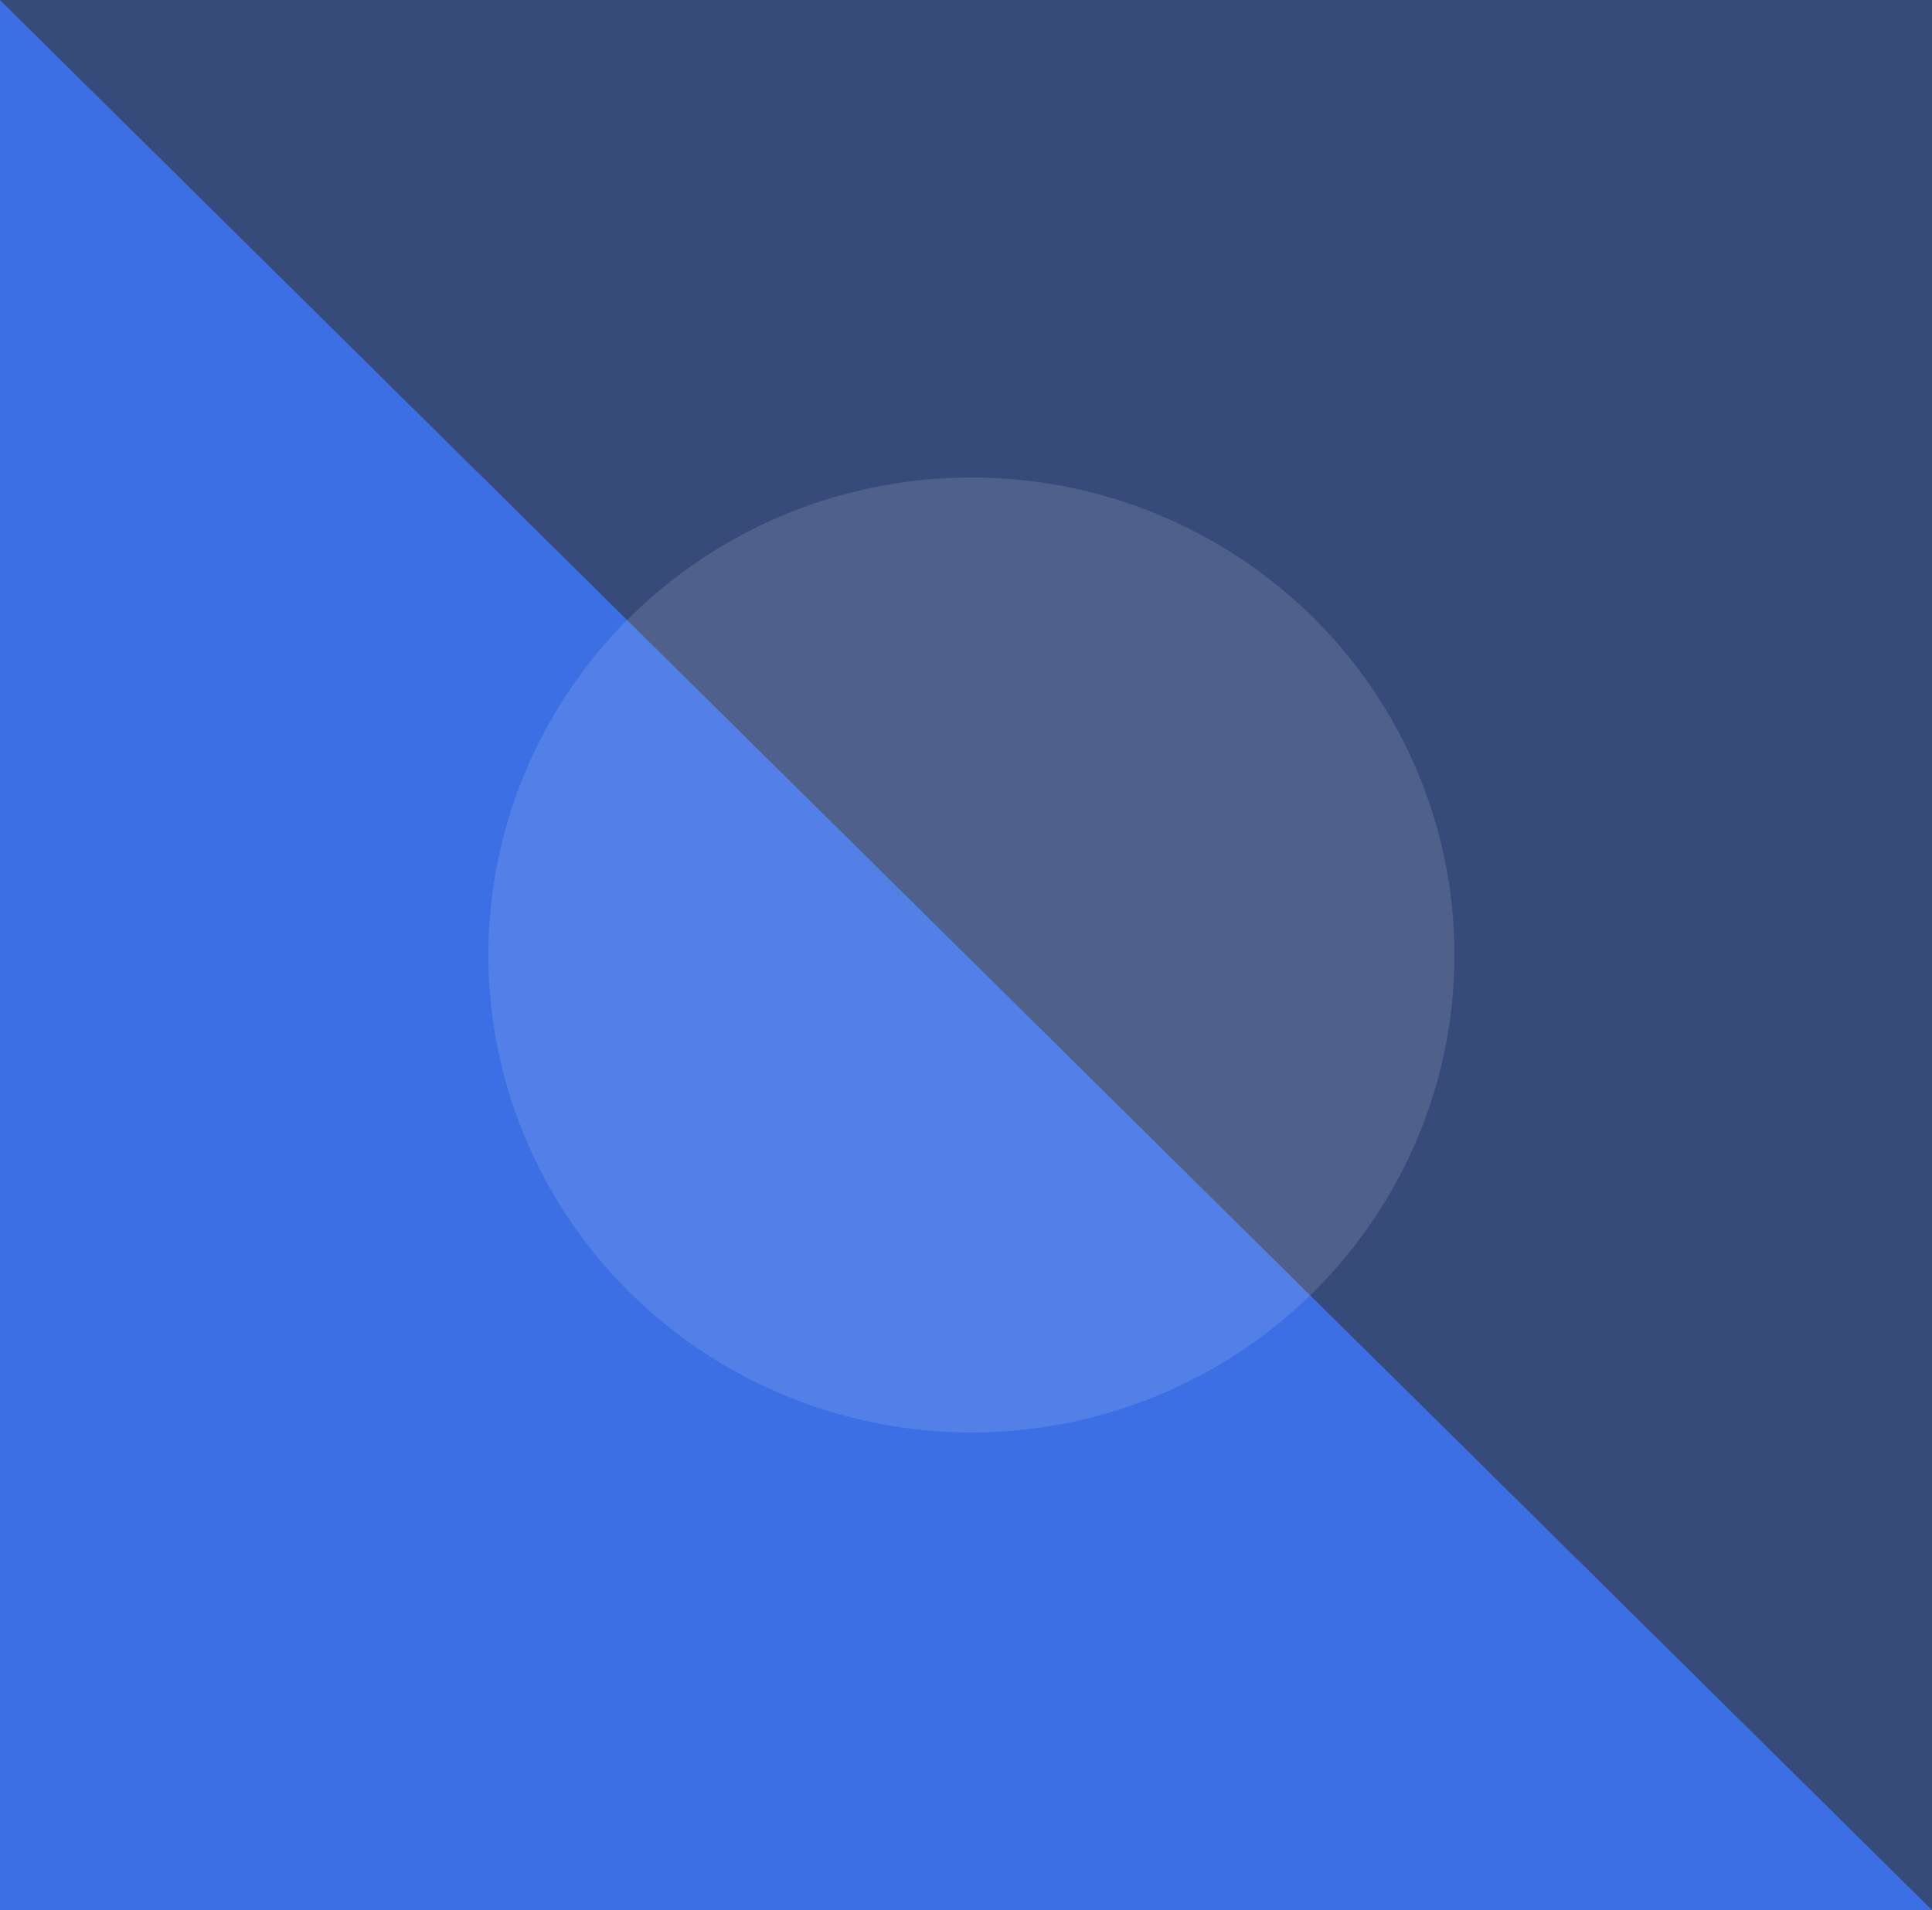
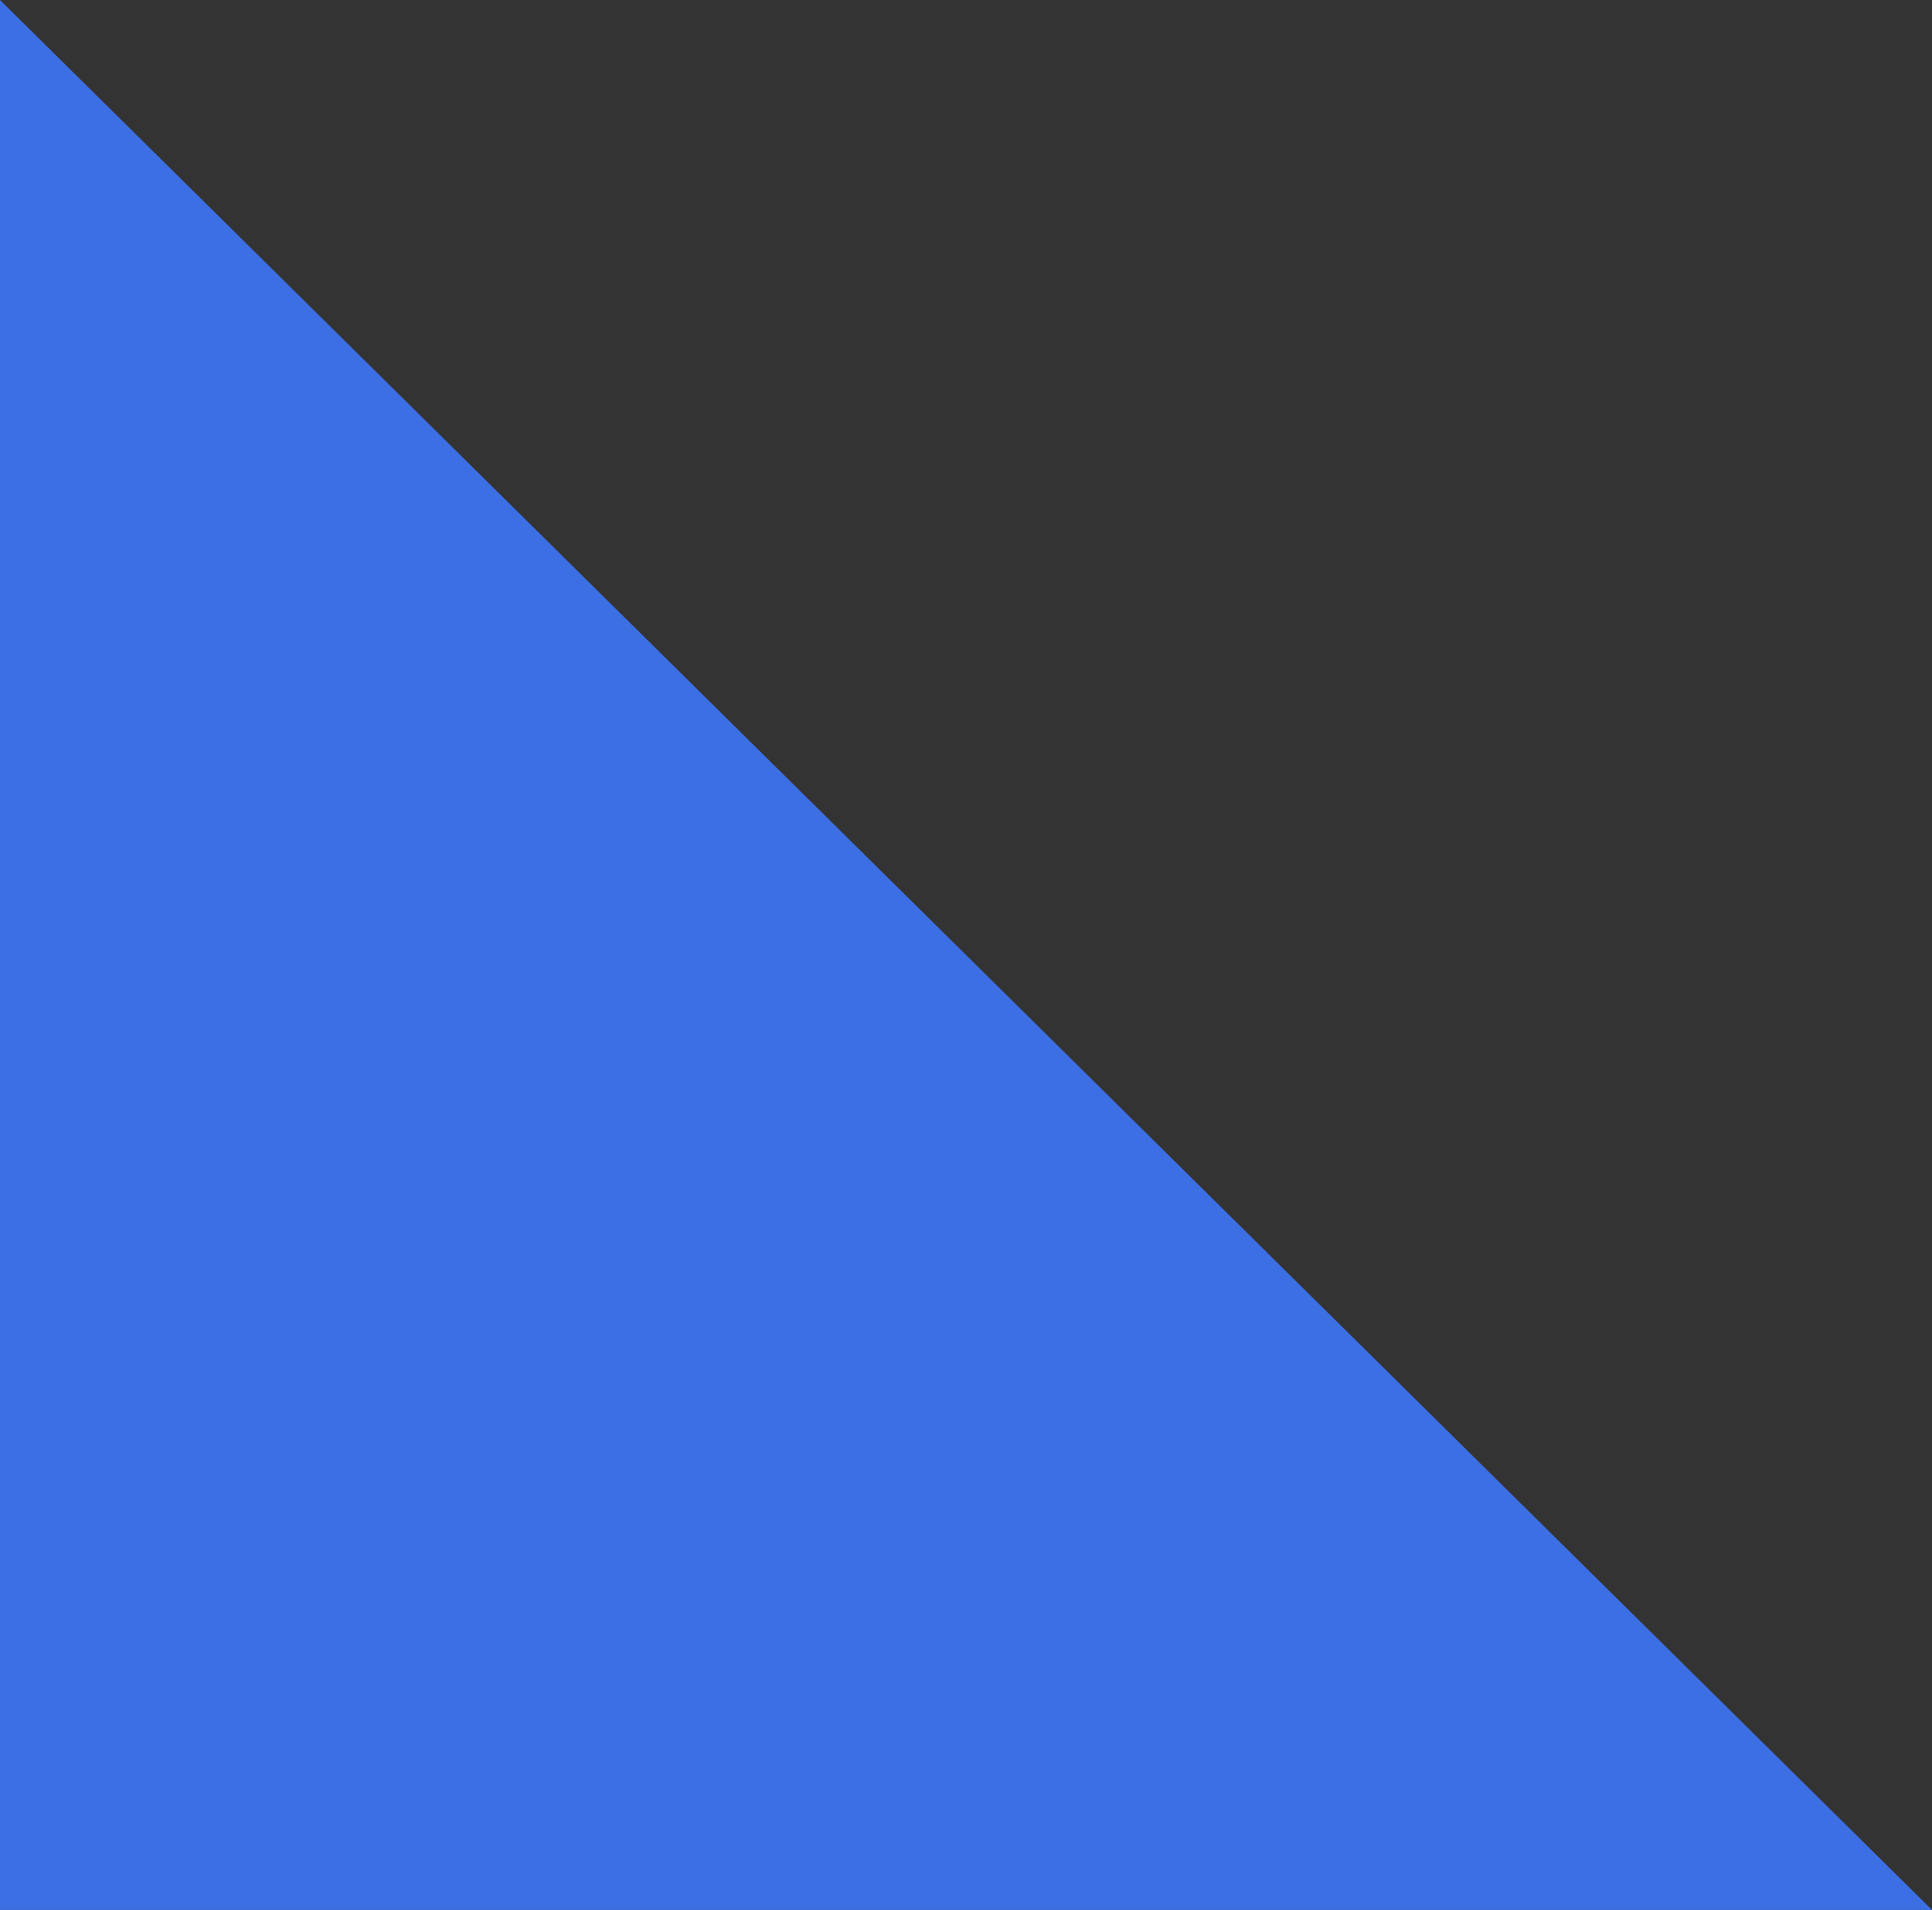
<svg xmlns="http://www.w3.org/2000/svg" width="178px" height="176px" viewBox="0 0 178 176">
  <rect x="0" y="0" width="178" height="176" fill="#333333" stroke="none" />
  <title>Group 11</title>
  <desc>Created with Sketch.</desc>
  <g id="admin" stroke="none" stroke-width="1" fill="none" fill-rule="evenodd">
    <g id="Artboard" transform="translate(-177, -546)">
      <g id="Group-11" transform="translate(177, 546)">
-         <polygon id="Shape" fill="#3C6FE4" fill-rule="nonzero" opacity="0.4" points="0 0 178 0 178 176" />
        <polygon id="Shape" fill="#3C6FE4" transform="translate(89, 88) rotate(-180) translate(-89, -88) " points="0 0 178 0 178 176" />
-         <ellipse id="Shape" fill="#FFFFFF" opacity="0.12" cx="89.5" cy="88" rx="44.5" ry="44" />
      </g>
    </g>
  </g>
</svg>